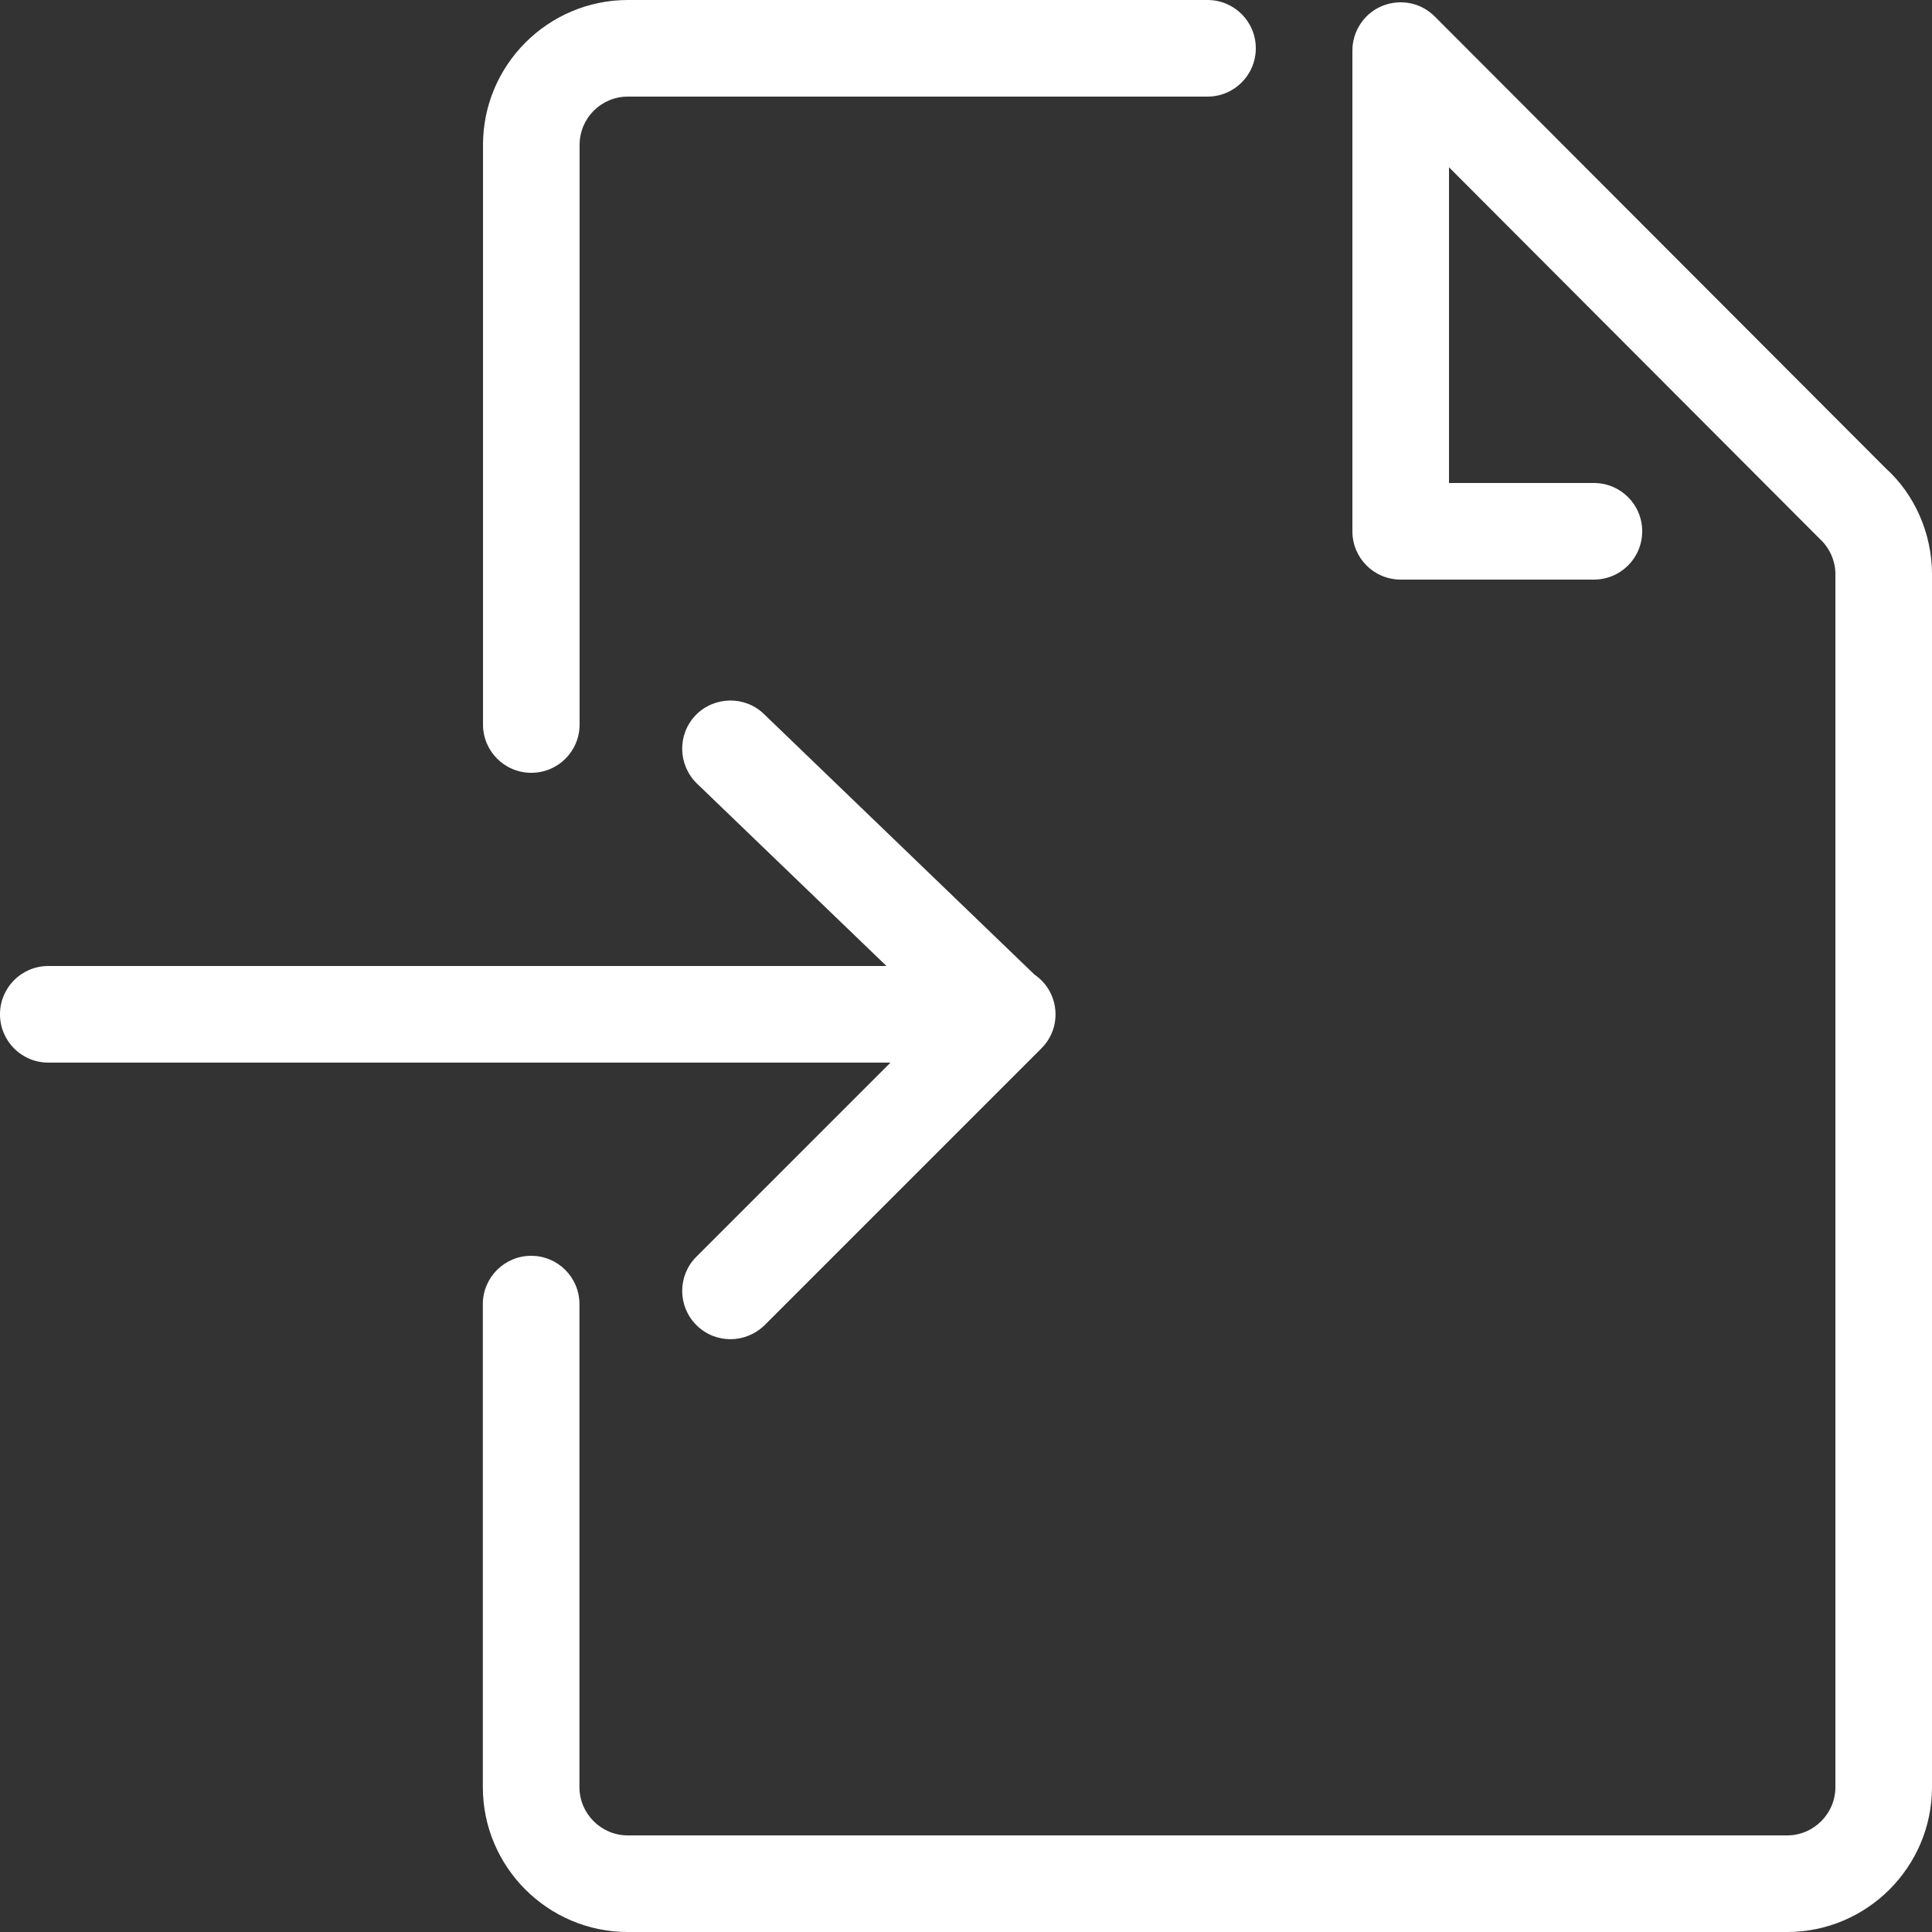
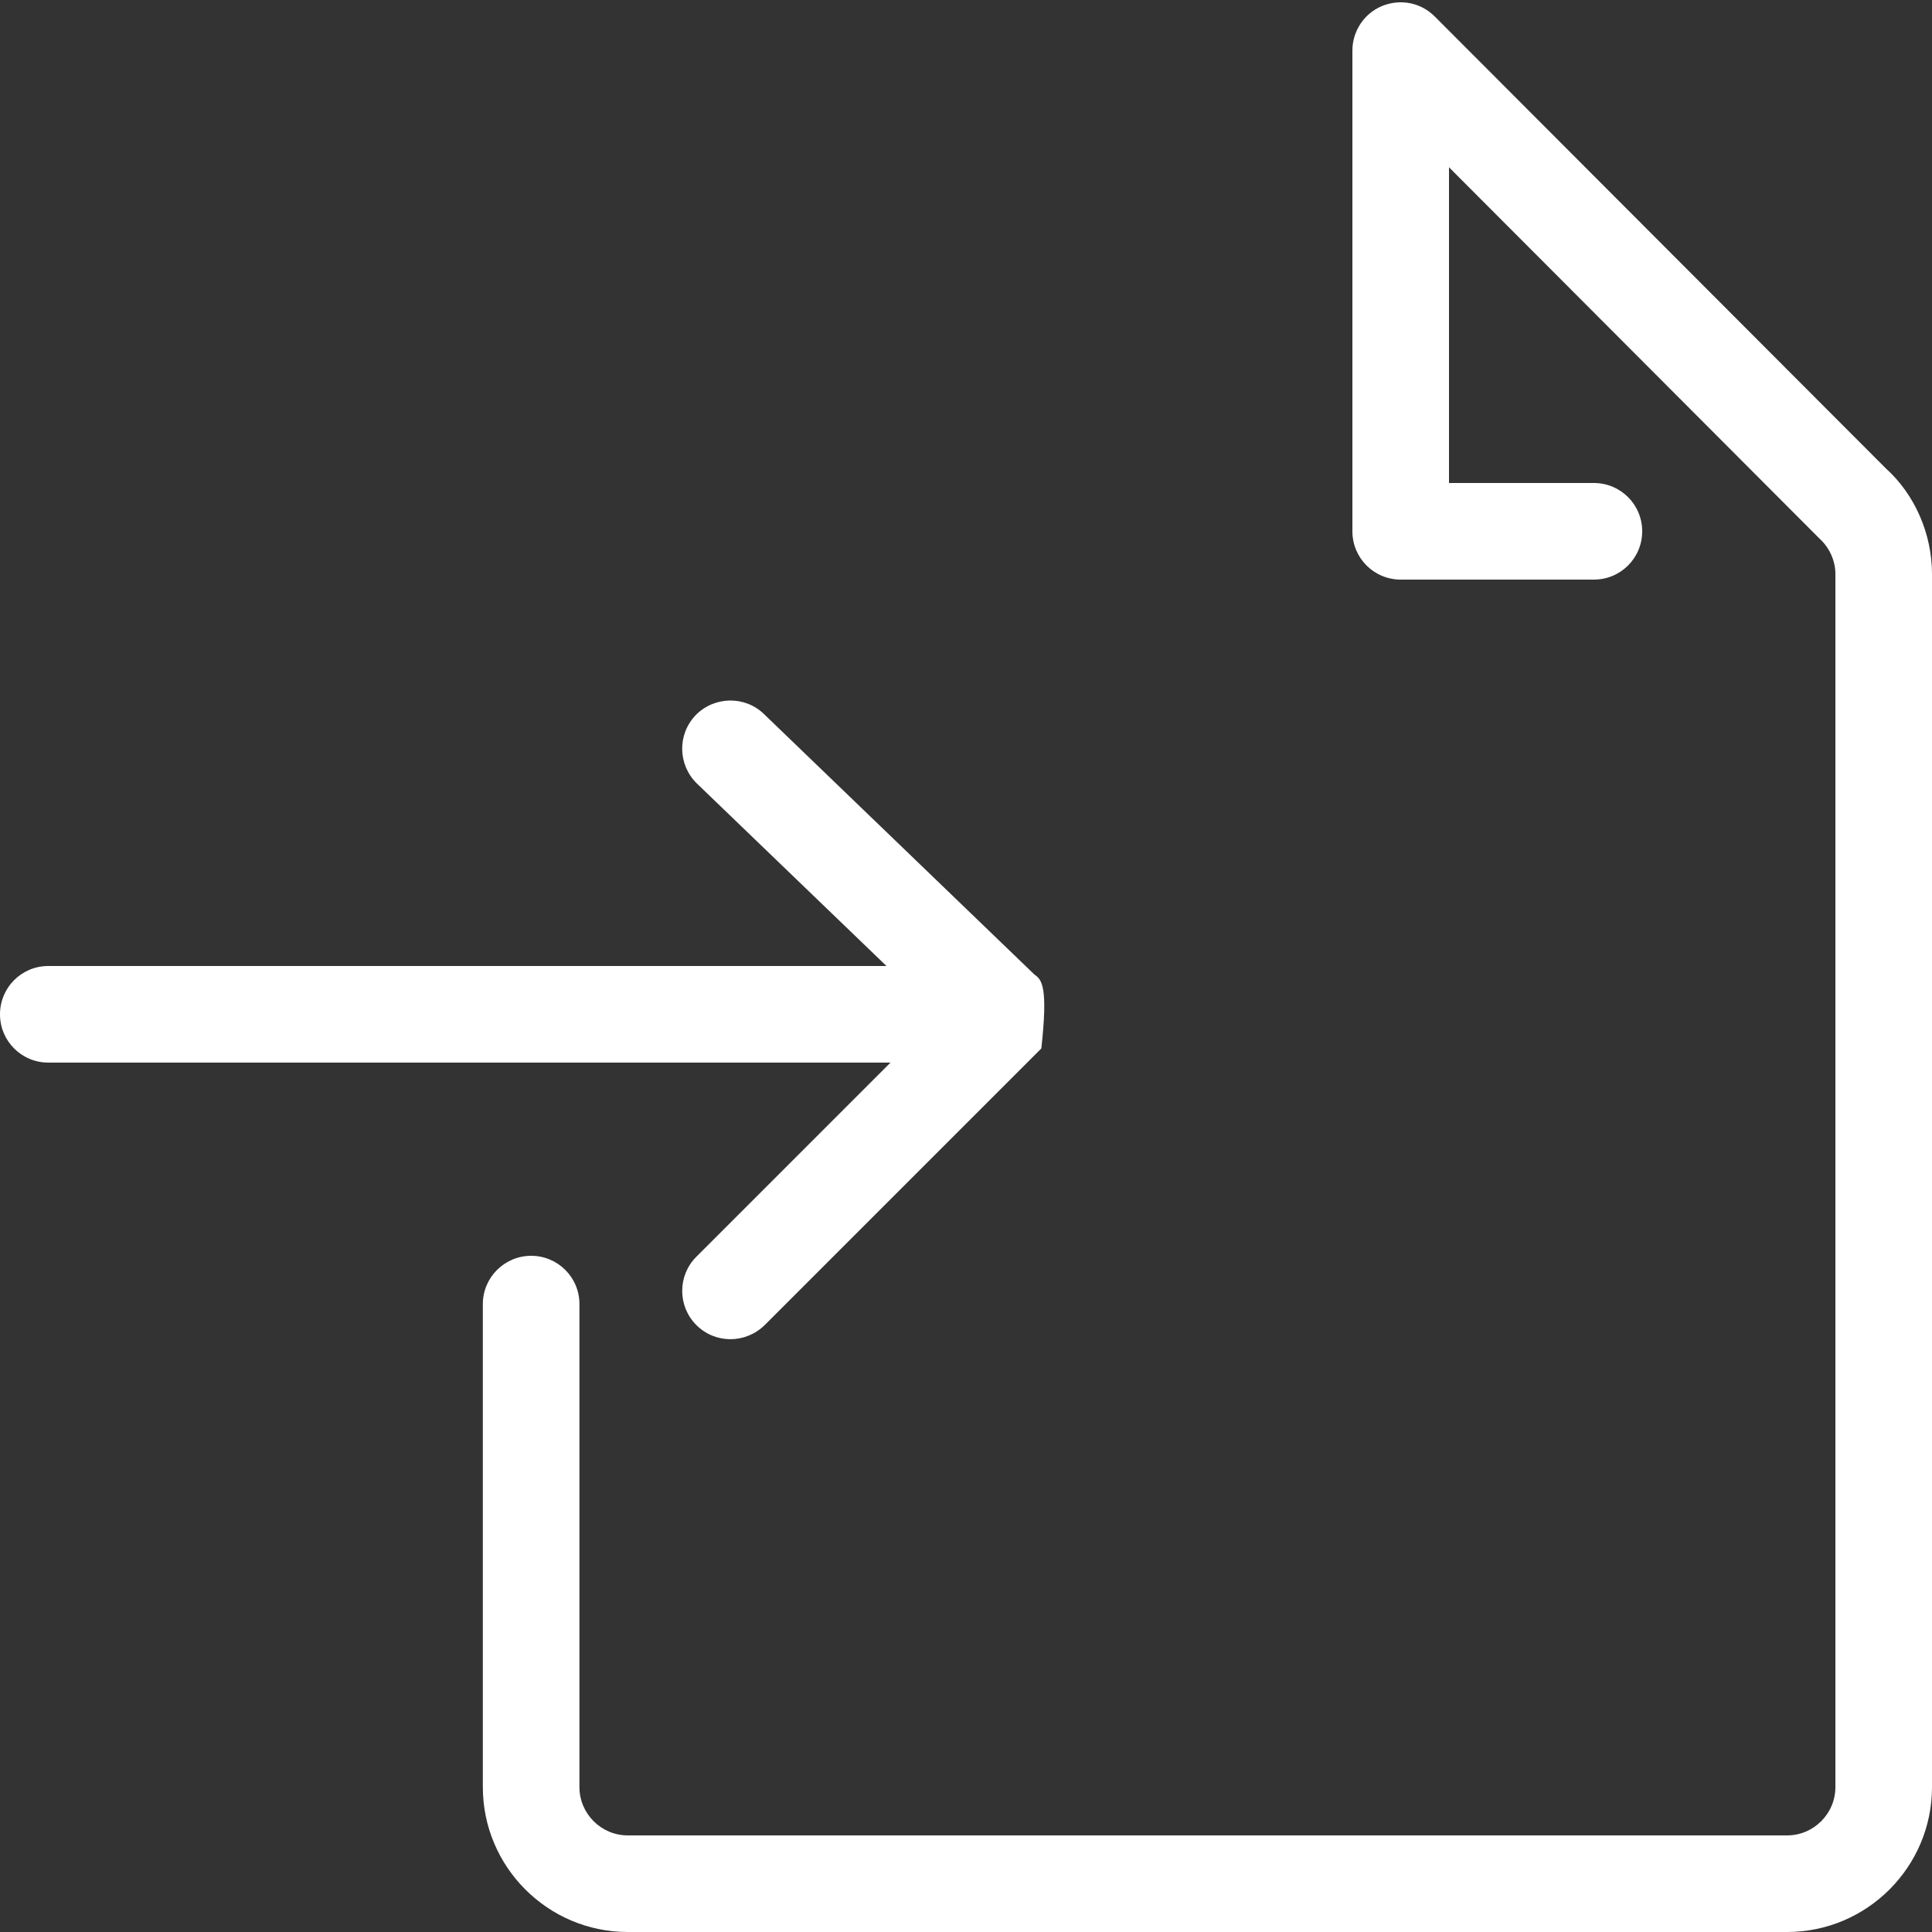
<svg xmlns="http://www.w3.org/2000/svg" width="12" height="12" viewBox="0 0 12 12" fill="none">
  <rect x="0" y="0" width="12" height="12" fill="#333333" stroke="none" />
-   <path d="M4.325 7.806C4.208 7.923 4.208 8.113 4.325 8.23C4.384 8.289 4.46 8.318 4.537 8.318C4.614 8.318 4.691 8.288 4.75 8.23L6.468 6.512C6.554 6.427 6.58 6.298 6.533 6.185C6.51 6.13 6.472 6.085 6.425 6.053L4.745 4.435C4.627 4.32 4.436 4.324 4.321 4.442C4.206 4.562 4.21 4.751 4.329 4.867L5.506 6H0.3C0.134 6 0 6.134 0 6.3C0 6.466 0.134 6.6 0.3 6.6H5.531L4.325 7.806Z" fill="white" />
-   <path d="M3.3 4.8C3.466 4.8 3.6 4.666 3.6 4.5V0.9C3.6 0.734 3.734 0.6 3.9 0.6H7.5C7.666 0.6 7.8 0.466 7.8 0.3C7.8 0.134 7.666 0 7.5 0H3.9C3.404 0 3 0.404 3 0.9V4.5C3 4.666 3.134 4.8 3.3 4.8Z" fill="white" />
+   <path d="M4.325 7.806C4.208 7.923 4.208 8.113 4.325 8.23C4.384 8.289 4.46 8.318 4.537 8.318C4.614 8.318 4.691 8.288 4.75 8.23L6.468 6.512C6.51 6.13 6.472 6.085 6.425 6.053L4.745 4.435C4.627 4.32 4.436 4.324 4.321 4.442C4.206 4.562 4.21 4.751 4.329 4.867L5.506 6H0.3C0.134 6 0 6.134 0 6.3C0 6.466 0.134 6.6 0.3 6.6H5.531L4.325 7.806Z" fill="white" />
  <path d="M11.713 2.909L8.912 0.103C8.826 0.016 8.699 -0.009 8.585 0.037C8.473 0.083 8.4 0.193 8.4 0.314V3.3C8.4 3.466 8.534 3.6 8.7 3.6H9.9C10.066 3.6 10.2 3.466 10.2 3.3C10.2 3.134 10.066 3 9.9 3H9V1.039L11.3 3.344C11.363 3.401 11.4 3.482 11.4 3.566V11.1C11.4 11.265 11.265 11.4 11.1 11.4H3.899C3.734 11.4 3.599 11.265 3.599 11.1V8.1C3.599 7.934 3.465 7.8 3.299 7.8C3.134 7.8 2.999 7.934 2.999 8.1V11.1C2.999 11.596 3.403 12 3.899 12H11.1C11.596 12 12 11.596 12 11.1V3.566C12 3.313 11.891 3.069 11.713 2.909Z" fill="white" />
</svg>